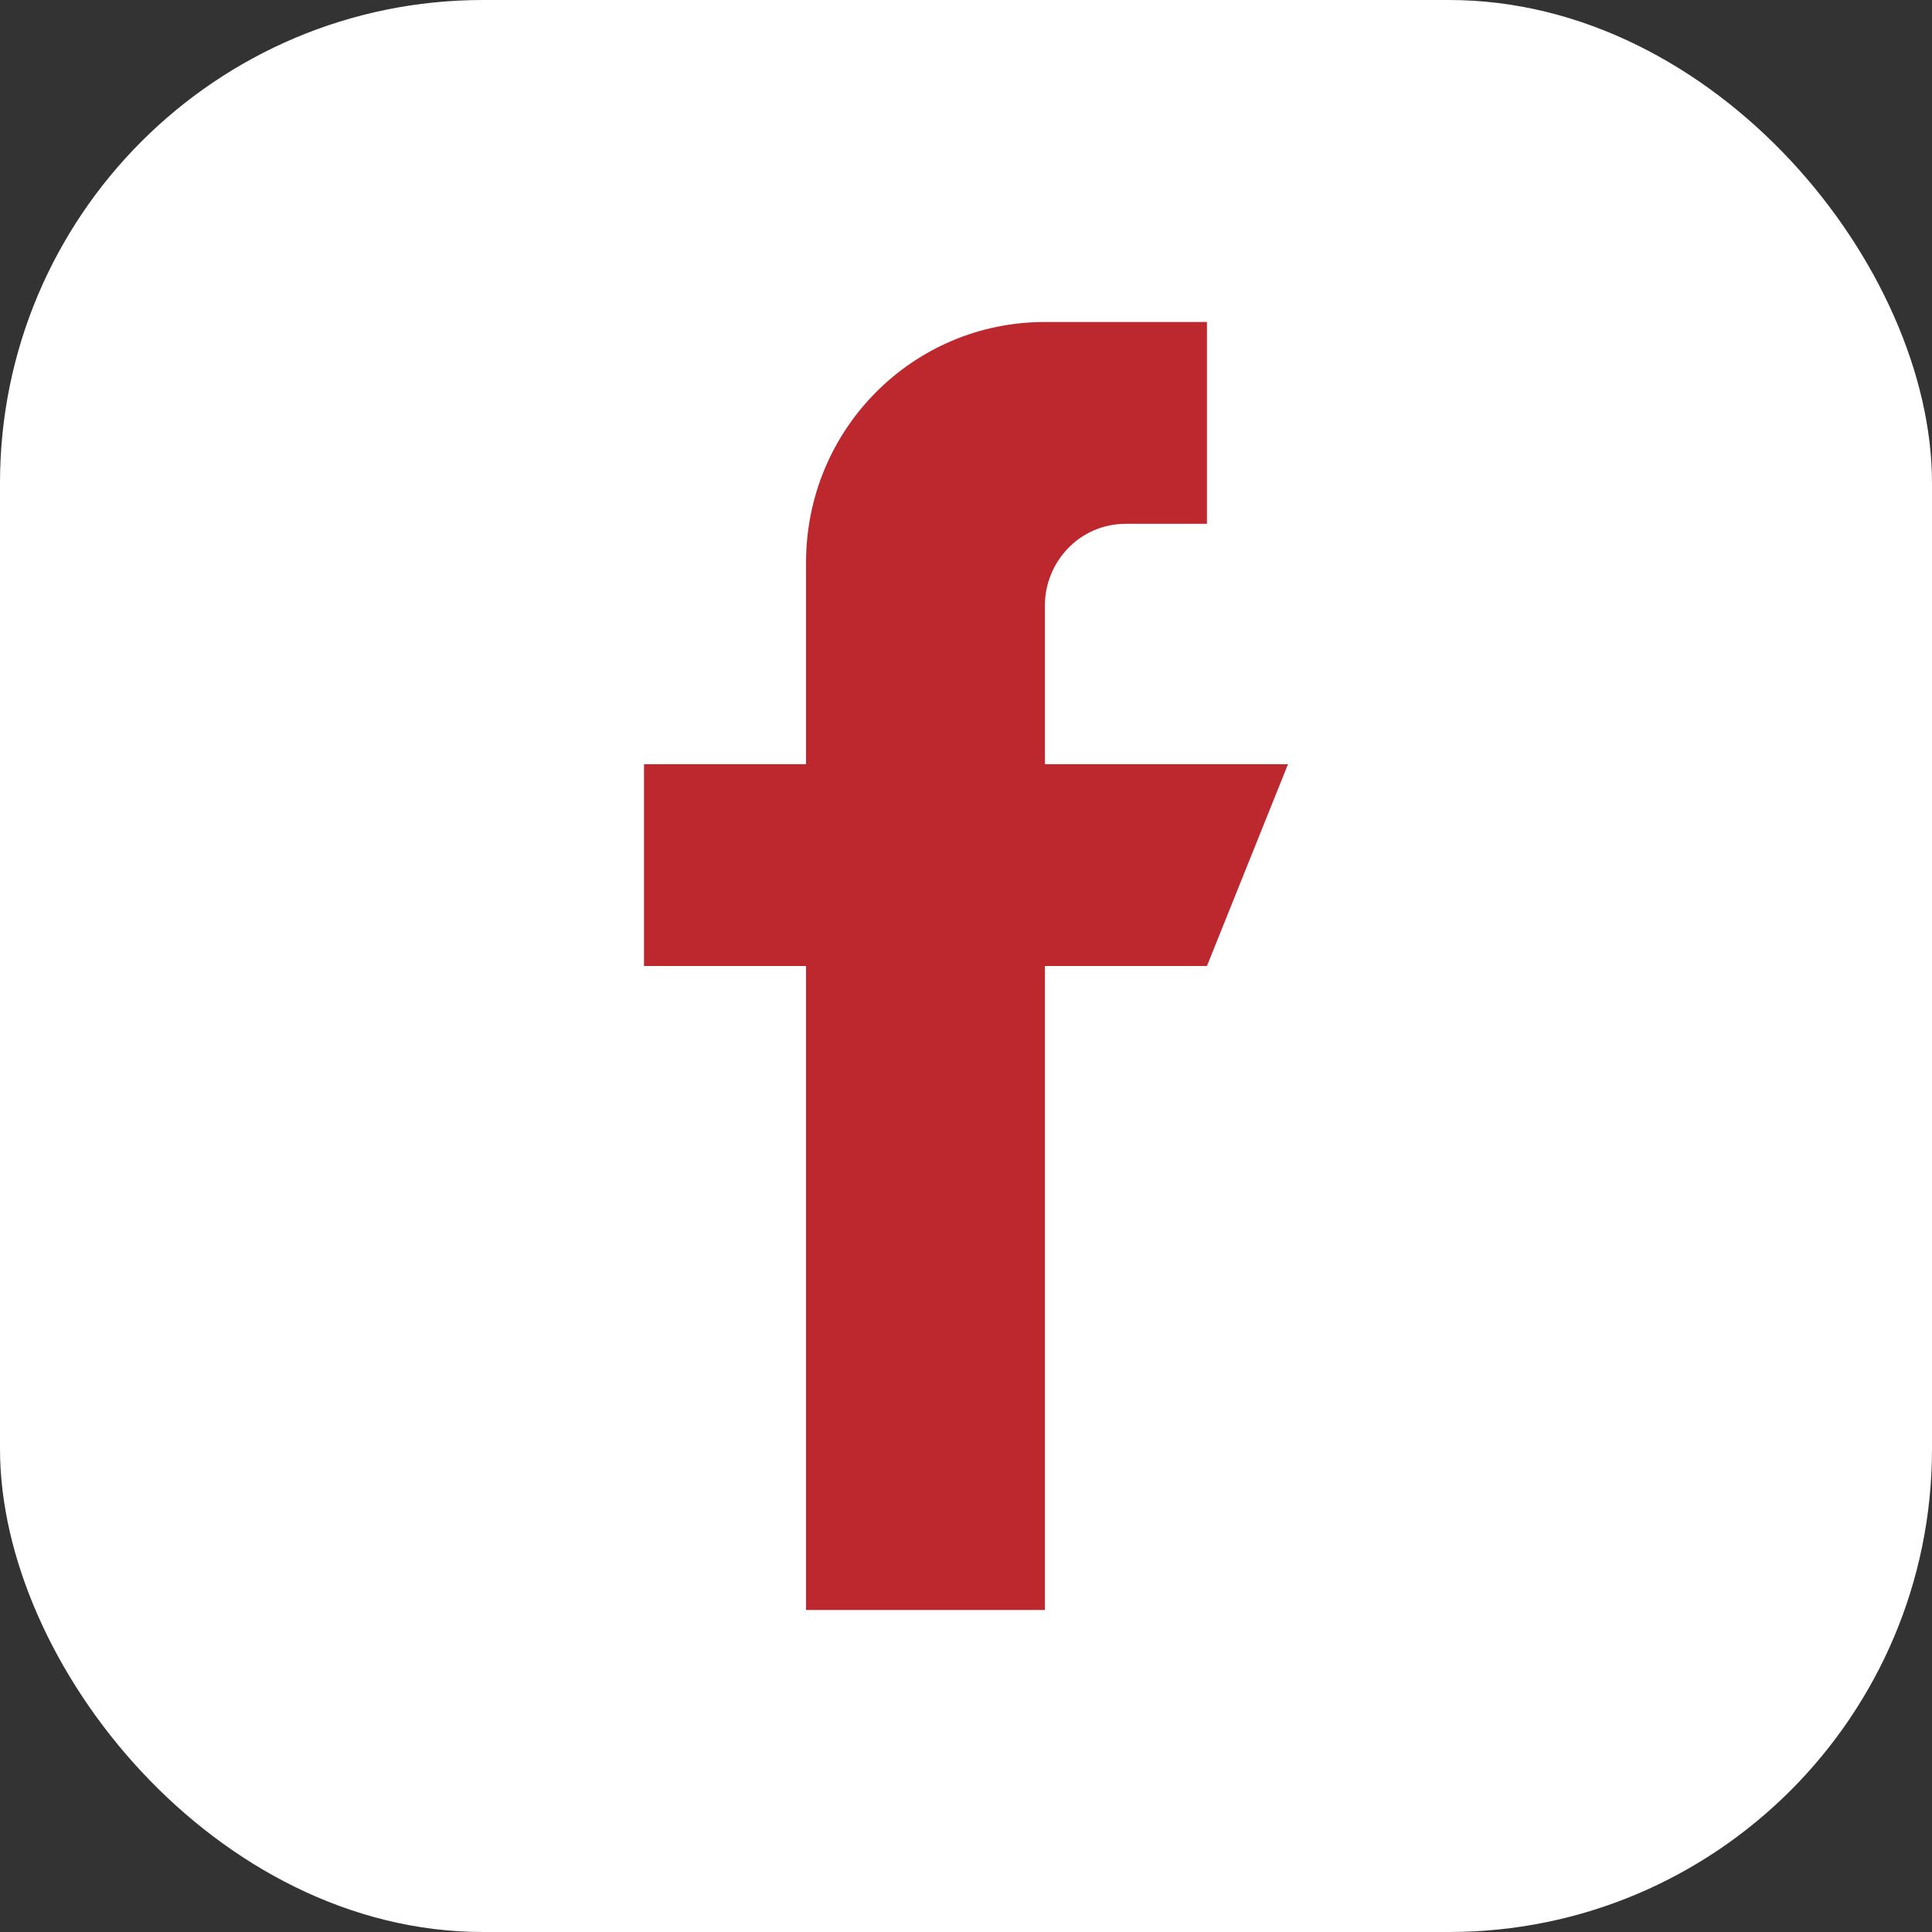
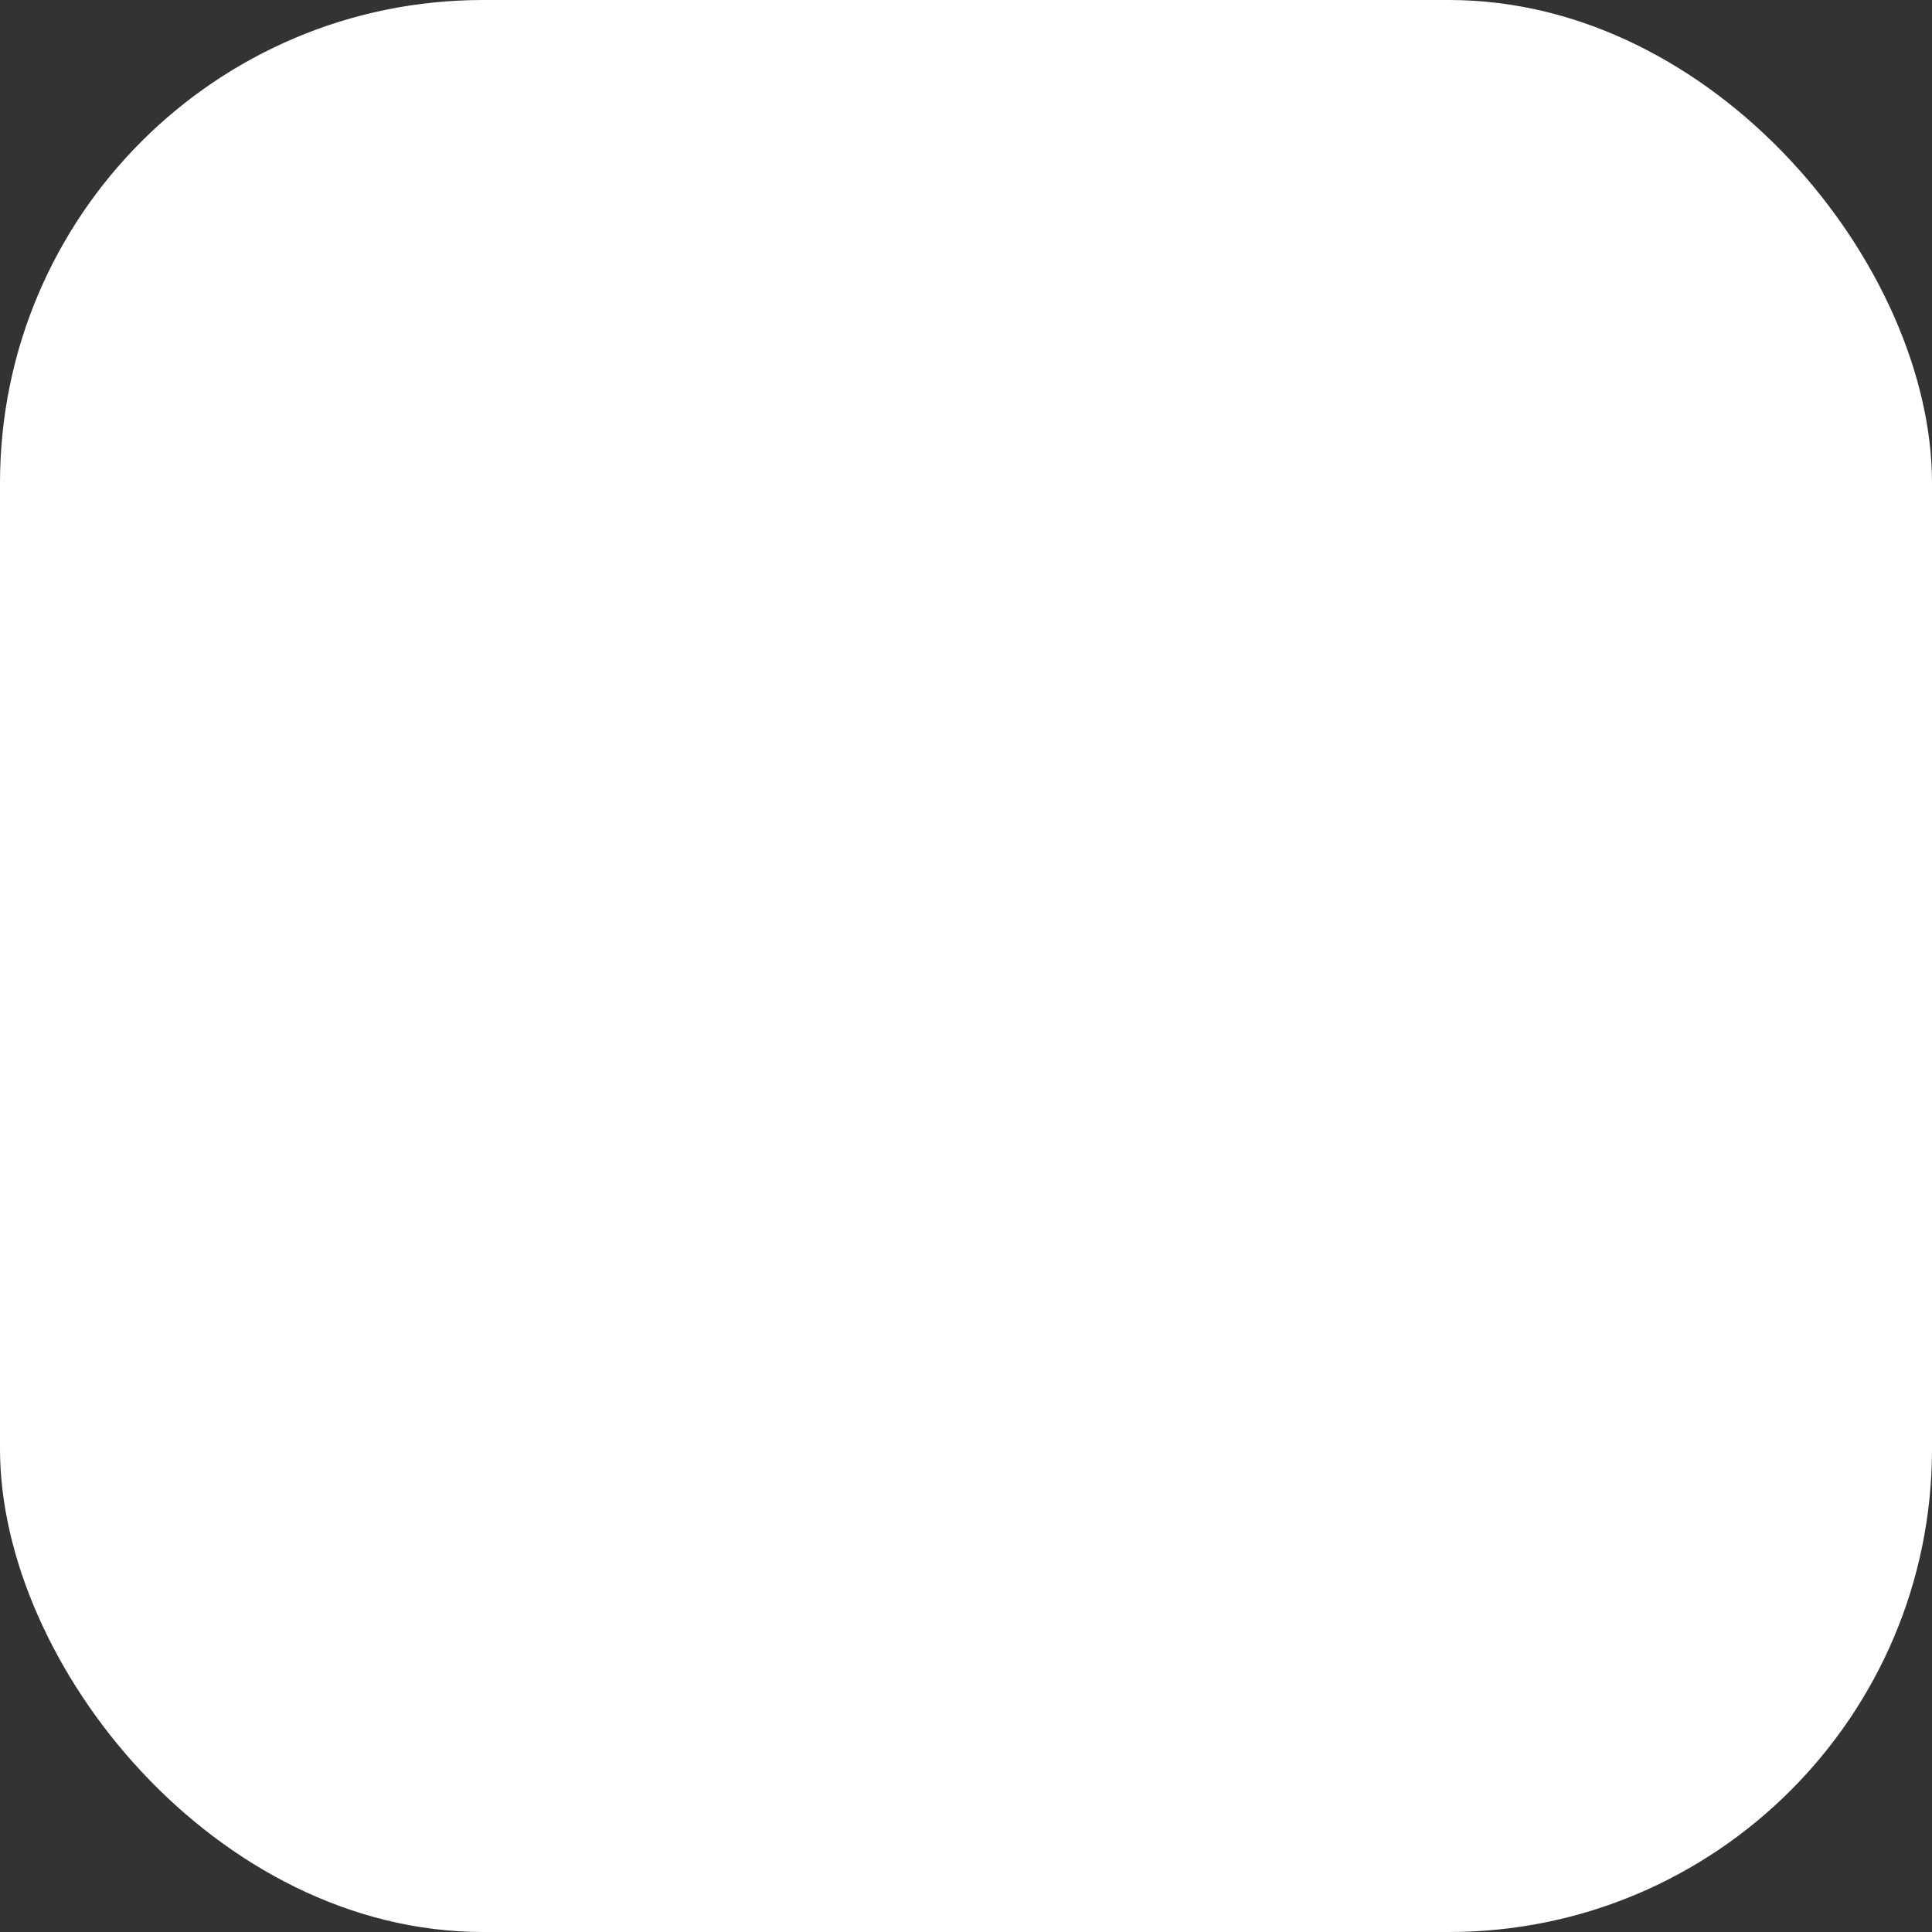
<svg xmlns="http://www.w3.org/2000/svg" width="24" height="24" viewBox="0 0 24 24" fill="none">
  <rect x="0" y="0" width="24" height="24" fill="#333333" stroke="none" />
  <rect width="24" height="24" rx="6" fill="white" />
-   <path d="M12.98 9.493V7.52C12.98 6.987 13.404 6.507 13.987 6.507H14.993V4H12.98C11.338 4 10.013 5.333 10.013 6.987V9.493H8V12H10.013V20H12.98V12H14.993L16 9.493H12.98Z" fill="#BD272E" />
</svg>